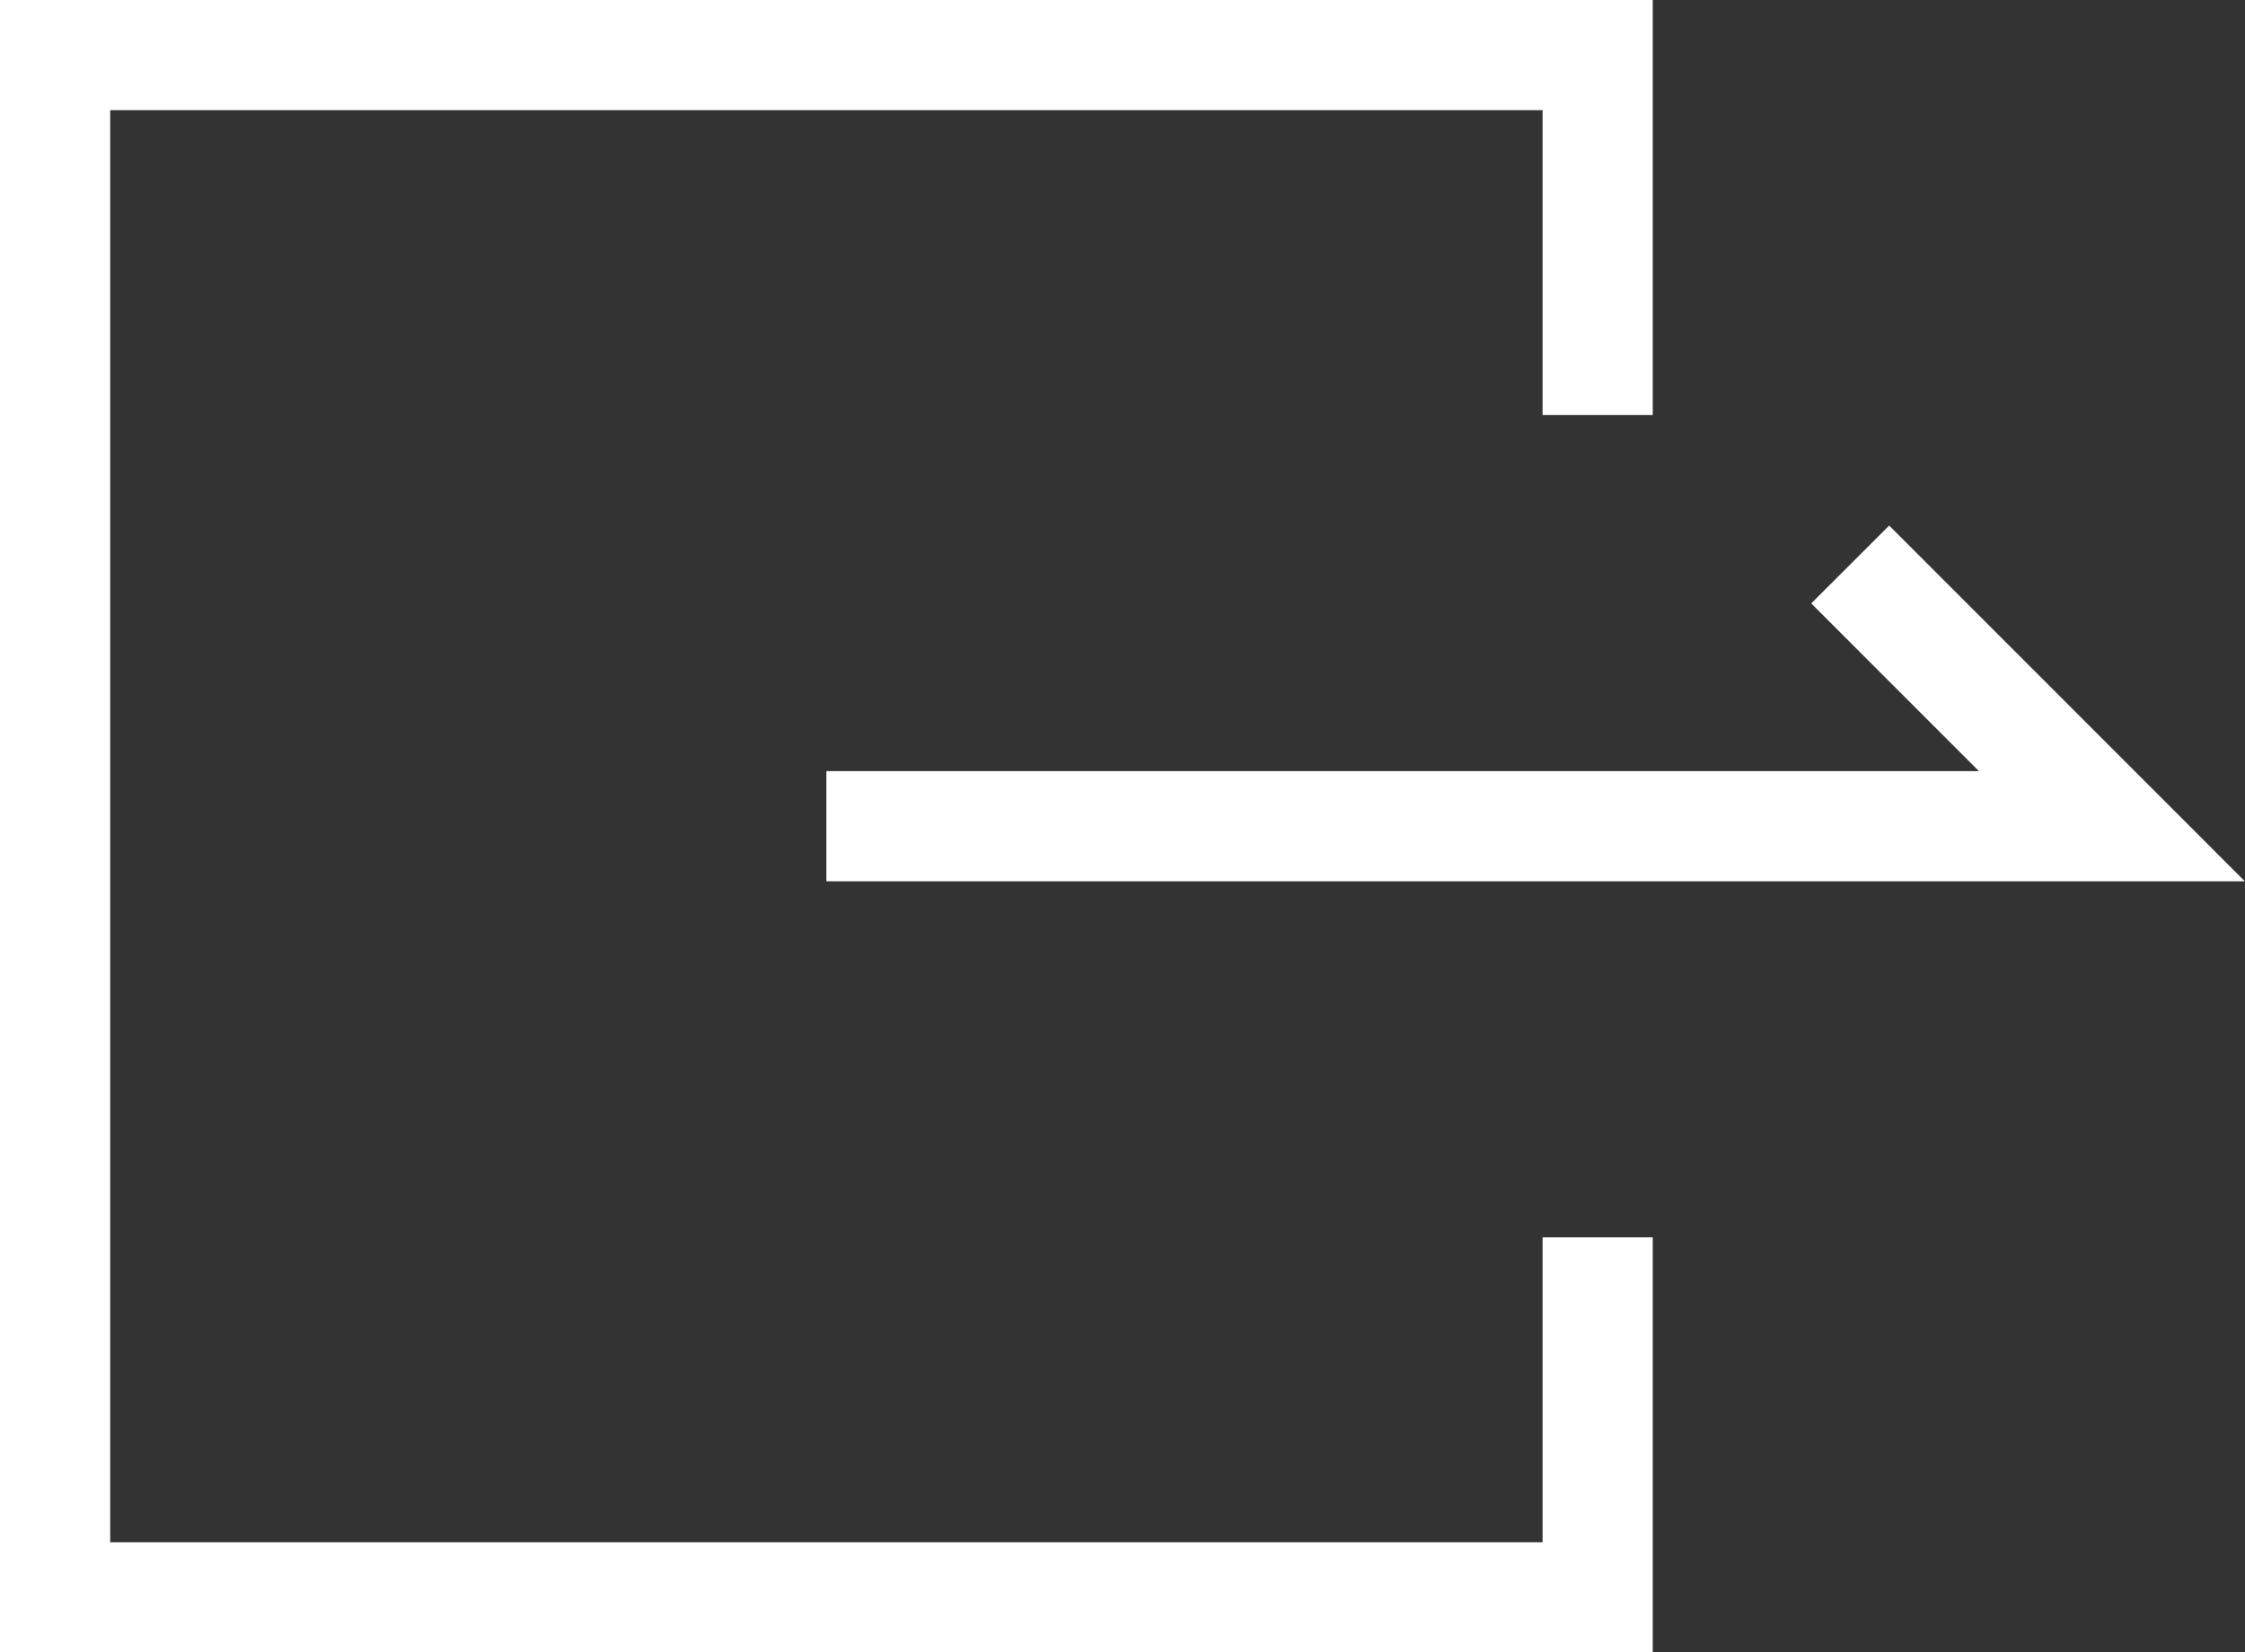
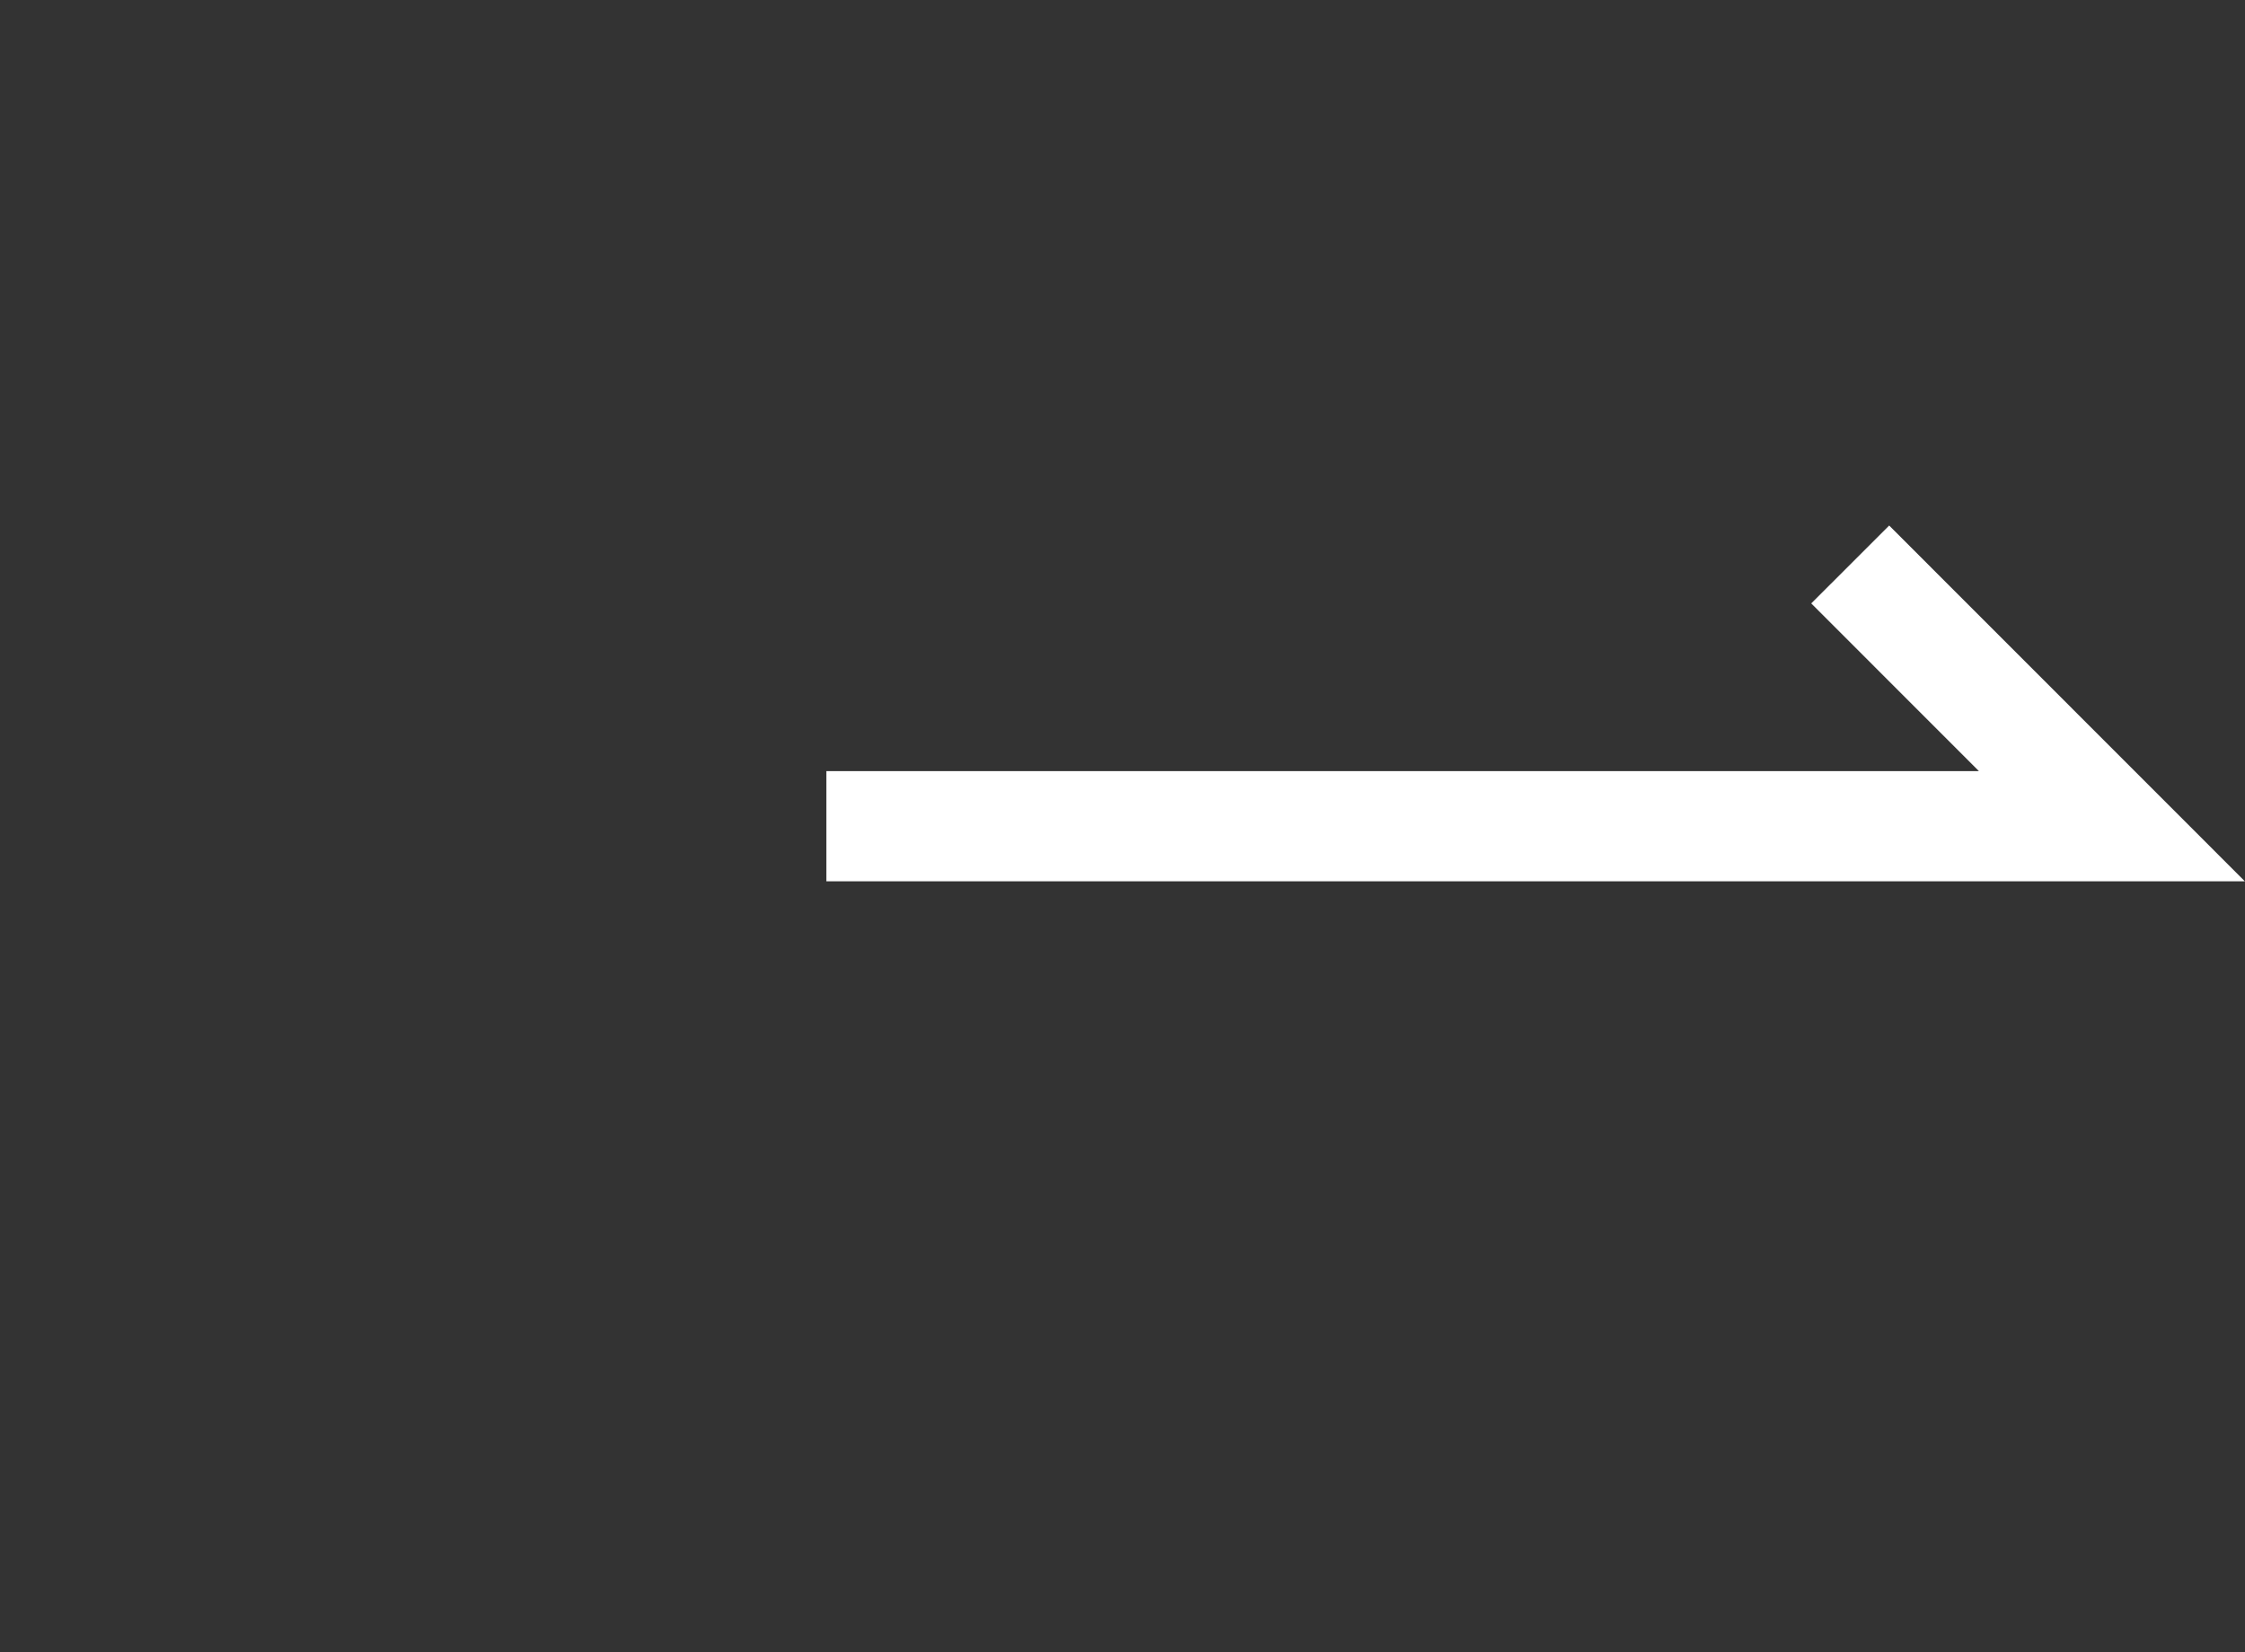
<svg xmlns="http://www.w3.org/2000/svg" version="1.1" id="レイヤー_1" x="0px" y="0px" width="20.375px" height="15px" viewBox="0 0 20.375 15" enable-background="new 0 0 20.375 15" xml:space="preserve">
  <rect x="0" y="0" width="20.375" height="15" fill="#333333" stroke="none" />
  <g>
    <g>
      <polyline fill="none" stroke="#FFFFFF" stroke-miterlimit="10" points="16.792,5.124 19.167,7.5 7.5,7.5   " />
    </g>
-     <polyline fill="none" stroke="#FFFFFF" stroke-miterlimit="10" points="14.5,11.232 14.5,14.5 0.5,14.5 0.5,0.5 14.5,0.5    14.5,3.767  " />
  </g>
</svg>